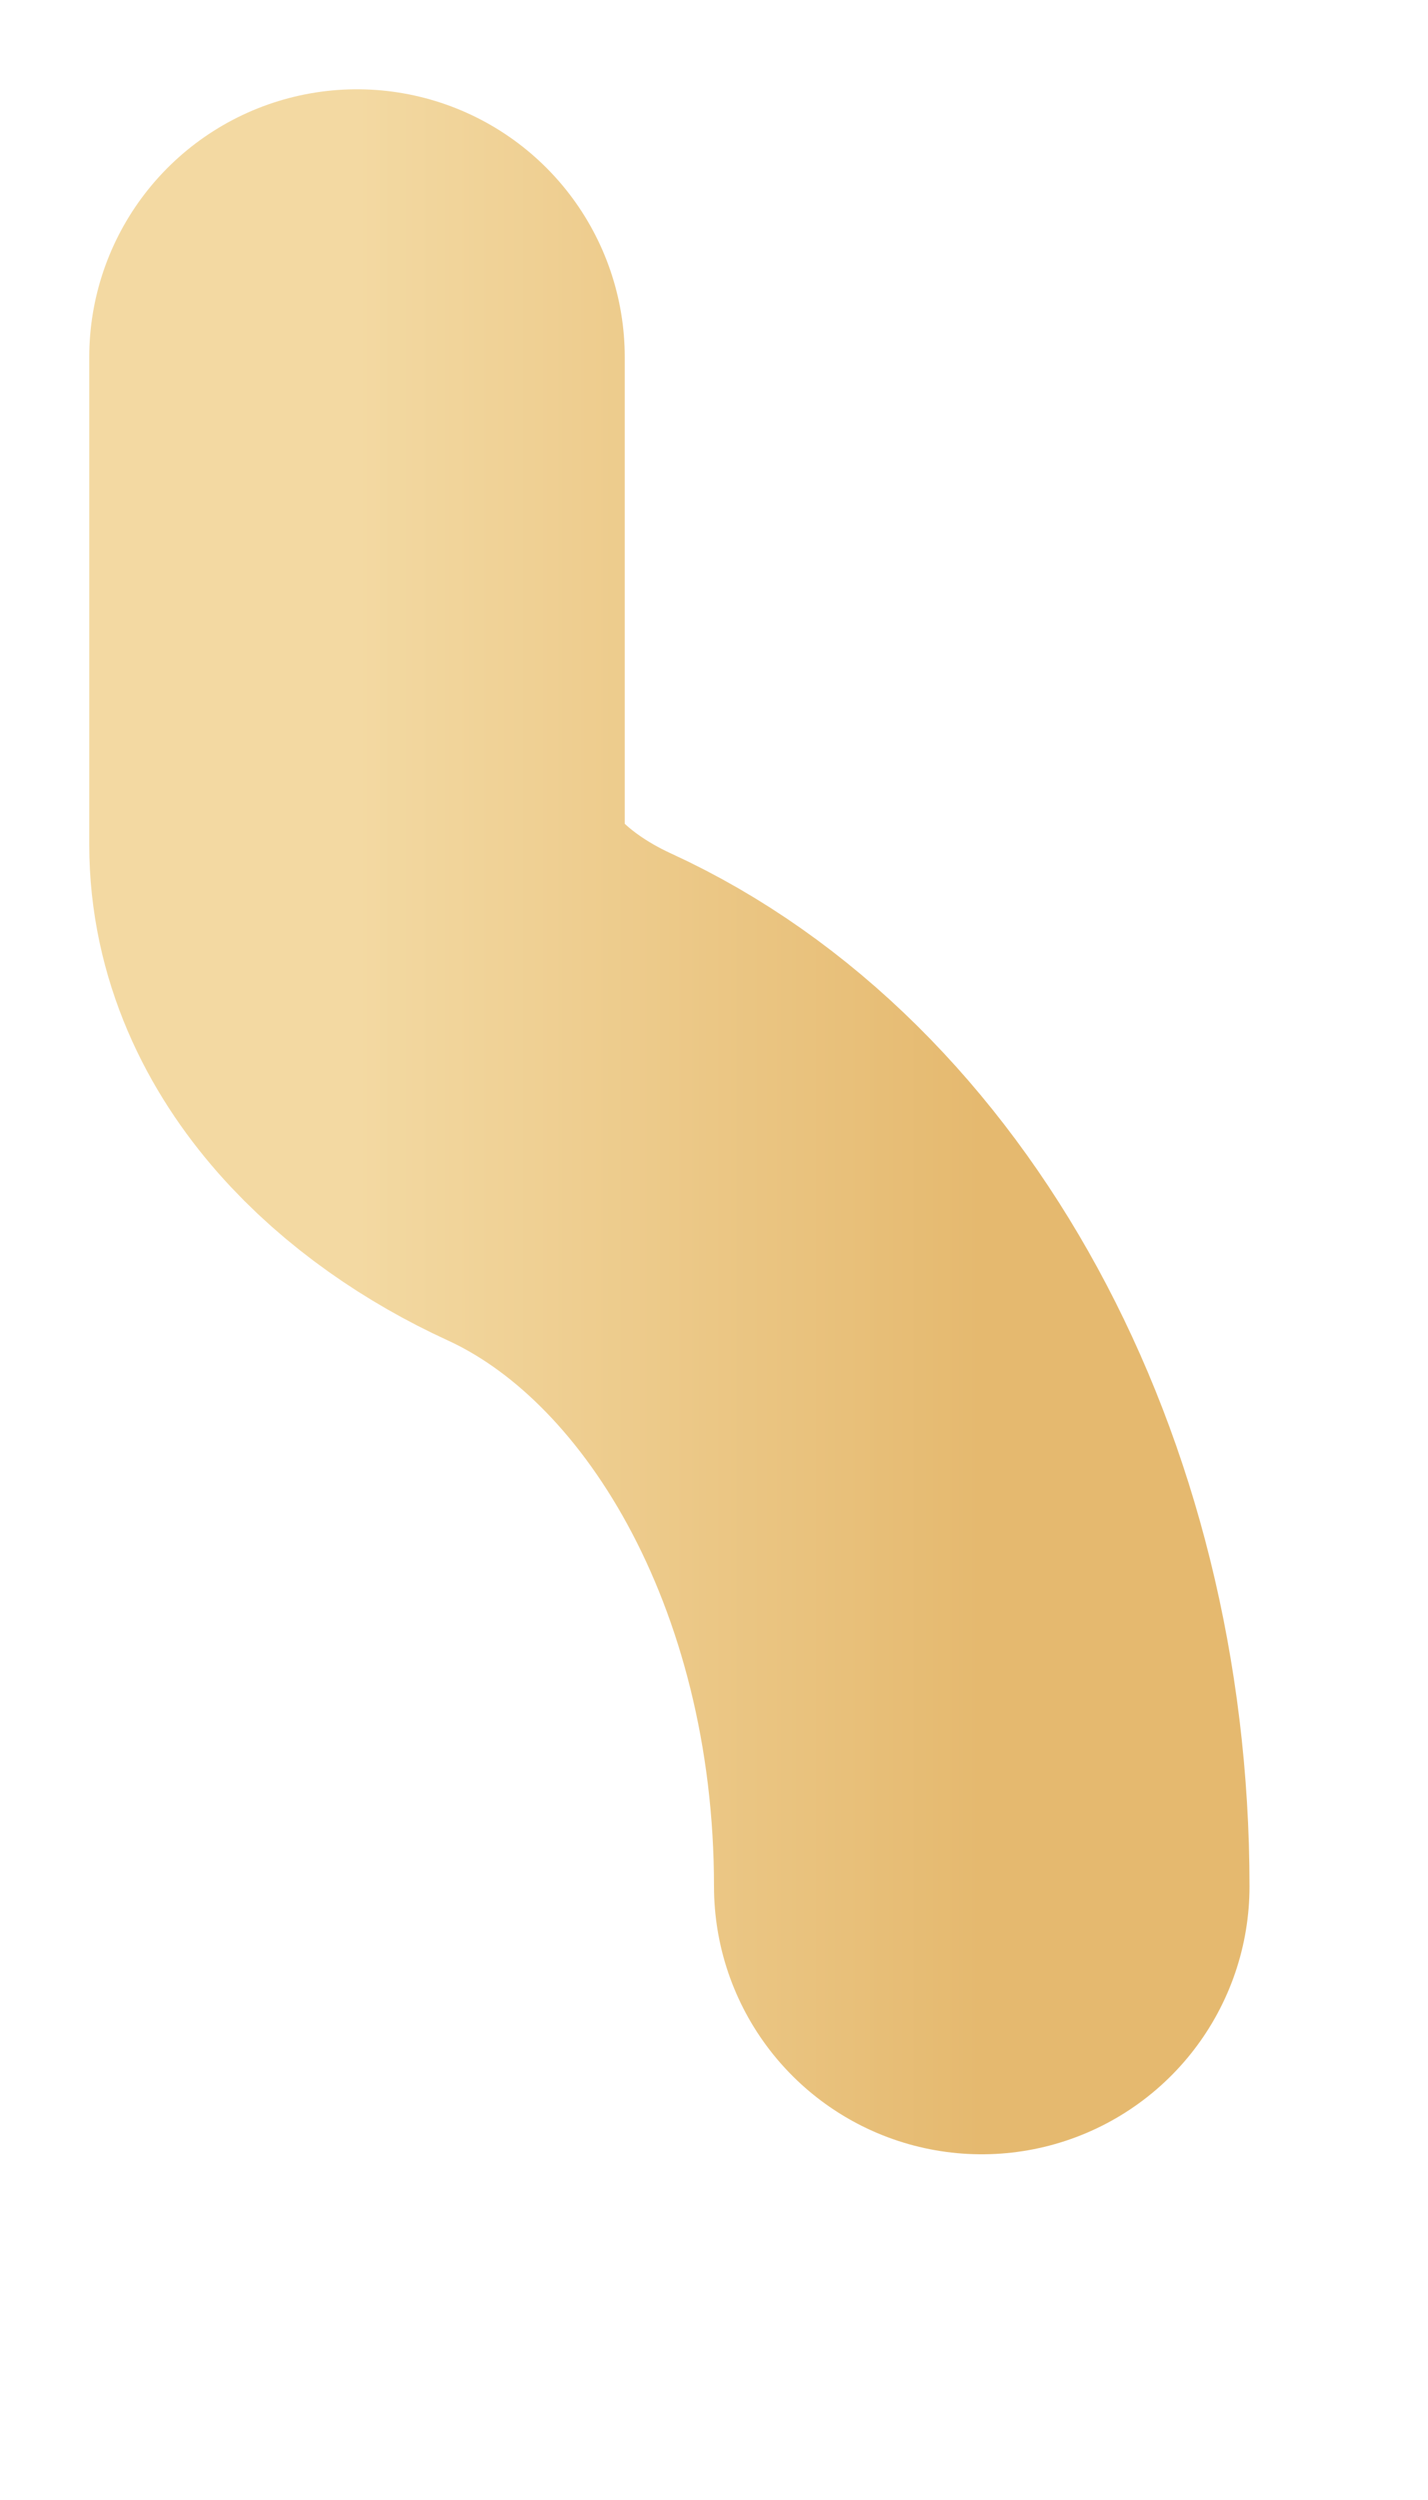
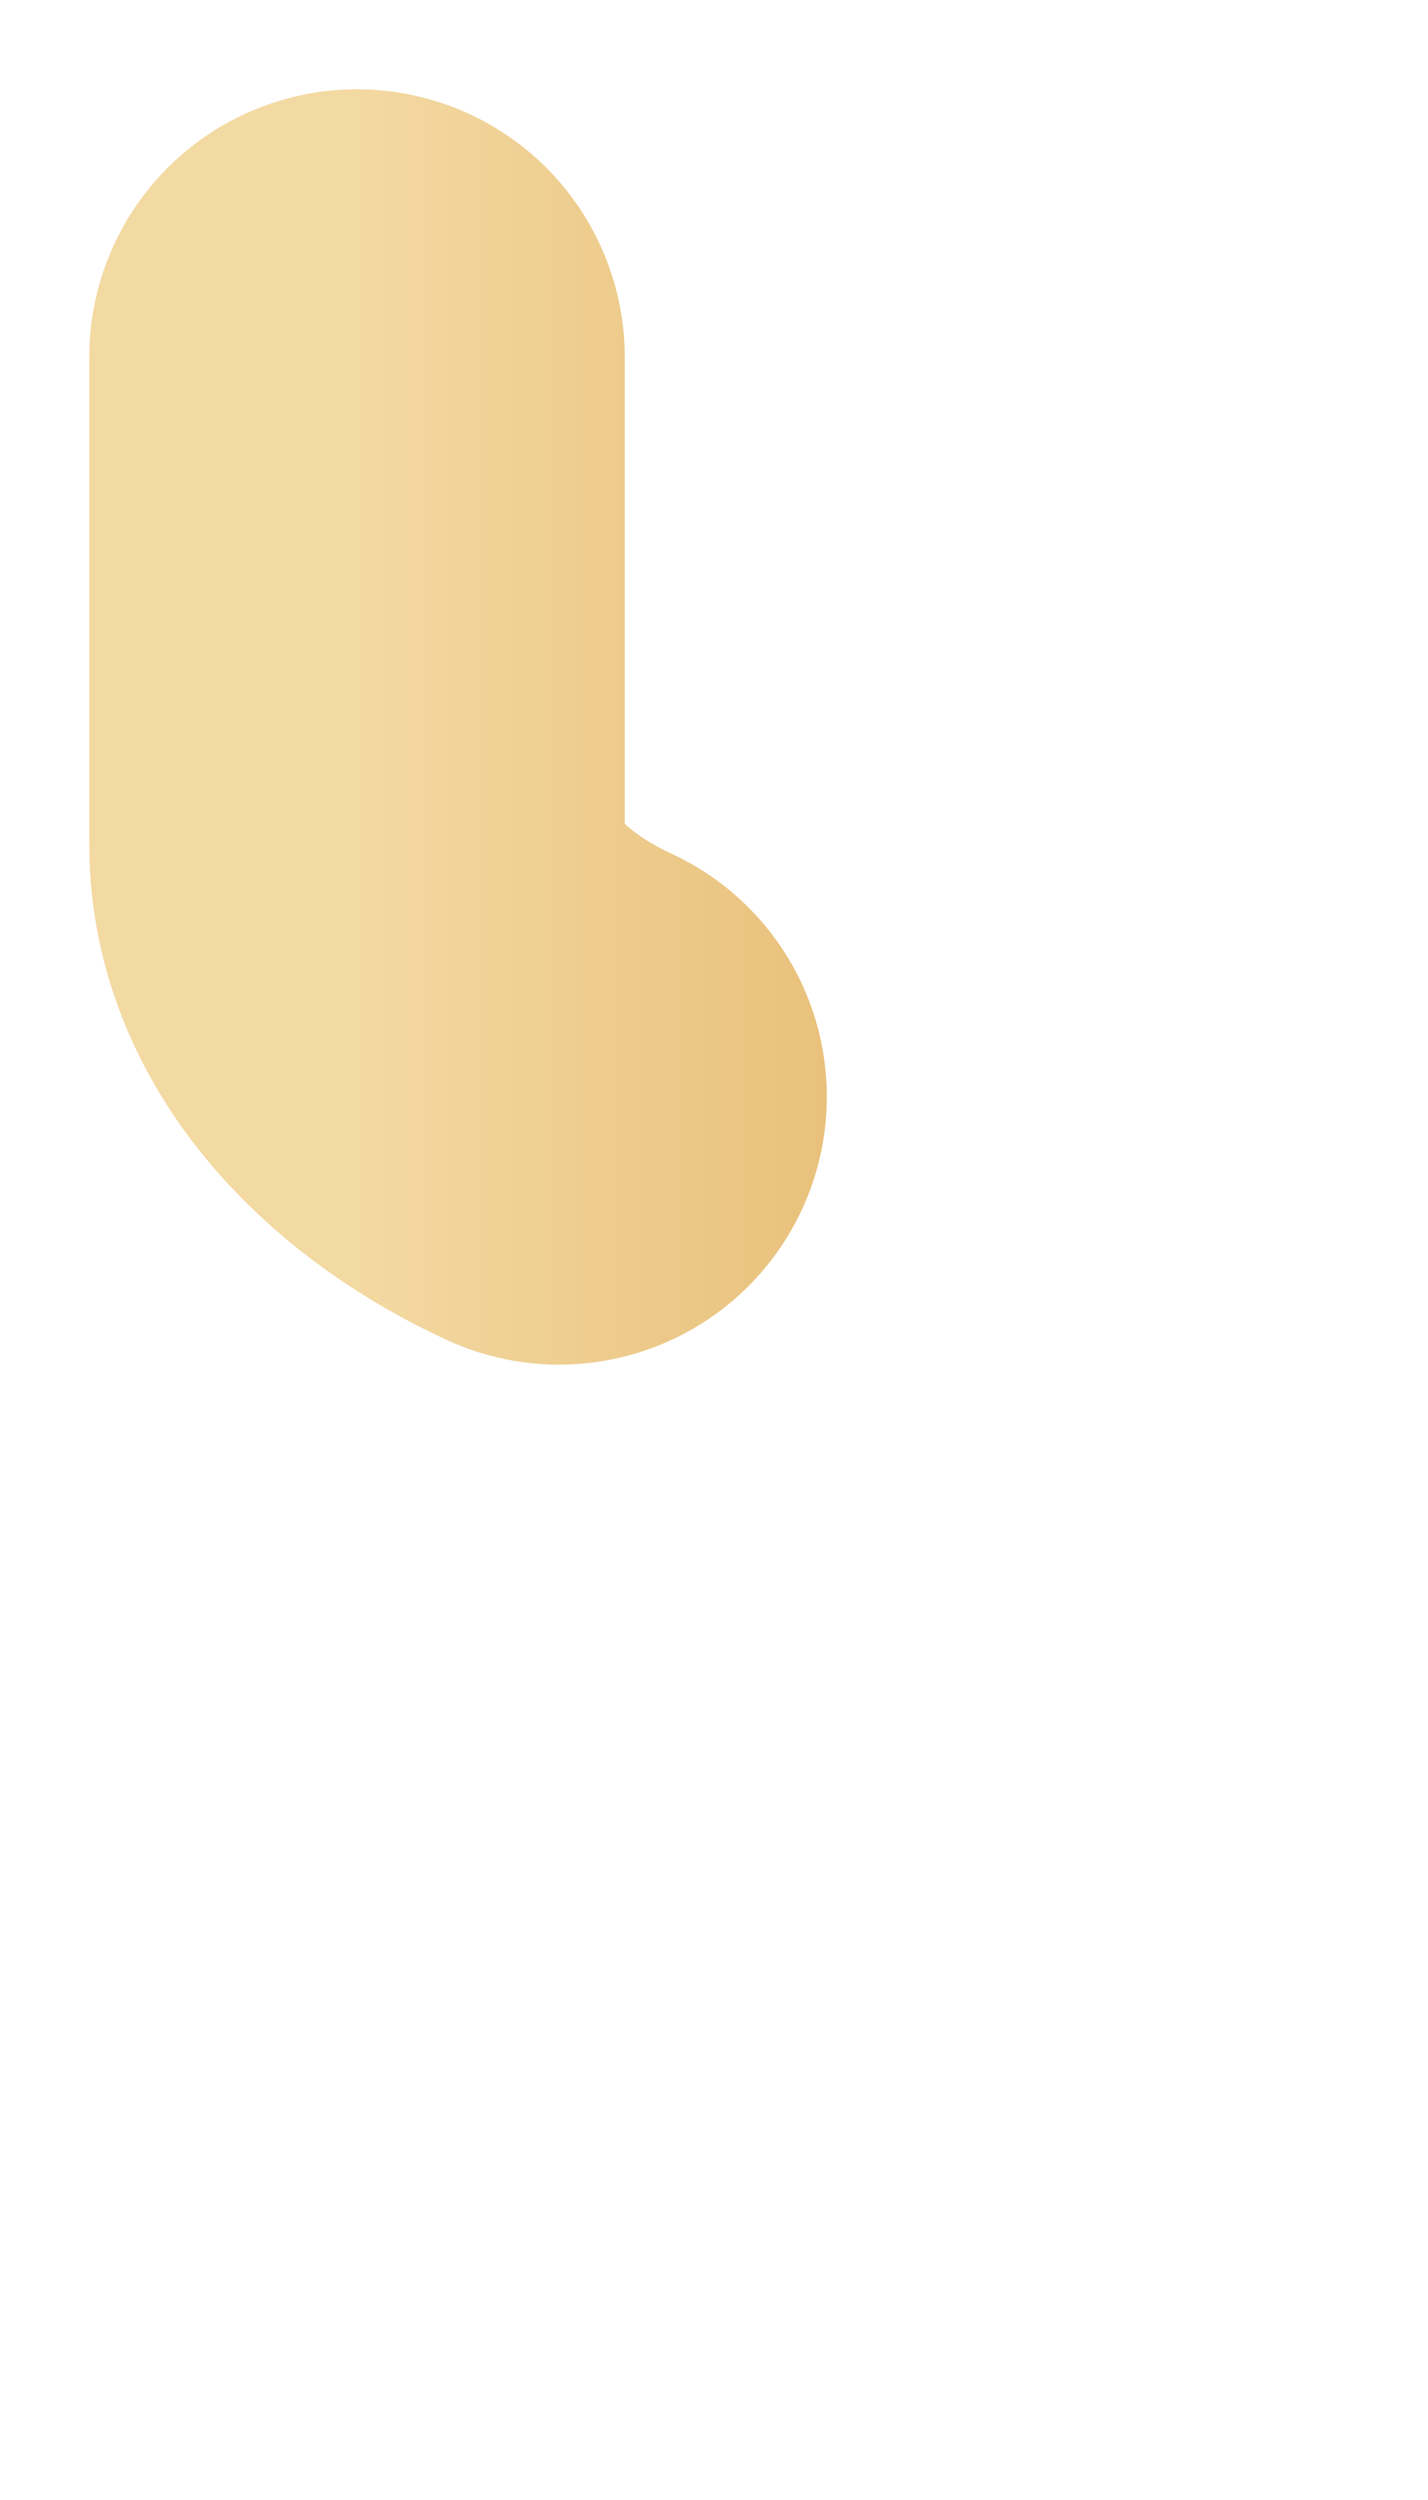
<svg xmlns="http://www.w3.org/2000/svg" fill="none" height="100%" overflow="visible" preserveAspectRatio="none" style="display: block;" viewBox="0 0 4 7" width="100%">
-   <path d="M1 1V2.365C1 2.686 1.274 2.937 1.566 3.071C2.254 3.386 2.75 4.255 2.75 5.282" id="Vector" stroke="url(#paint0_linear_0_1443)" stroke-linecap="round" stroke-width="1.5" />
+   <path d="M1 1V2.365C1 2.686 1.274 2.937 1.566 3.071" id="Vector" stroke="url(#paint0_linear_0_1443)" stroke-linecap="round" stroke-width="1.5" />
  <defs>
    <linearGradient gradientUnits="userSpaceOnUse" id="paint0_linear_0_1443" x1="1" x2="2.75" y1="3.141" y2="3.141">
      <stop stop-color="#F3D9A2" />
      <stop offset="1" stop-color="#E5B96F" />
    </linearGradient>
  </defs>
</svg>